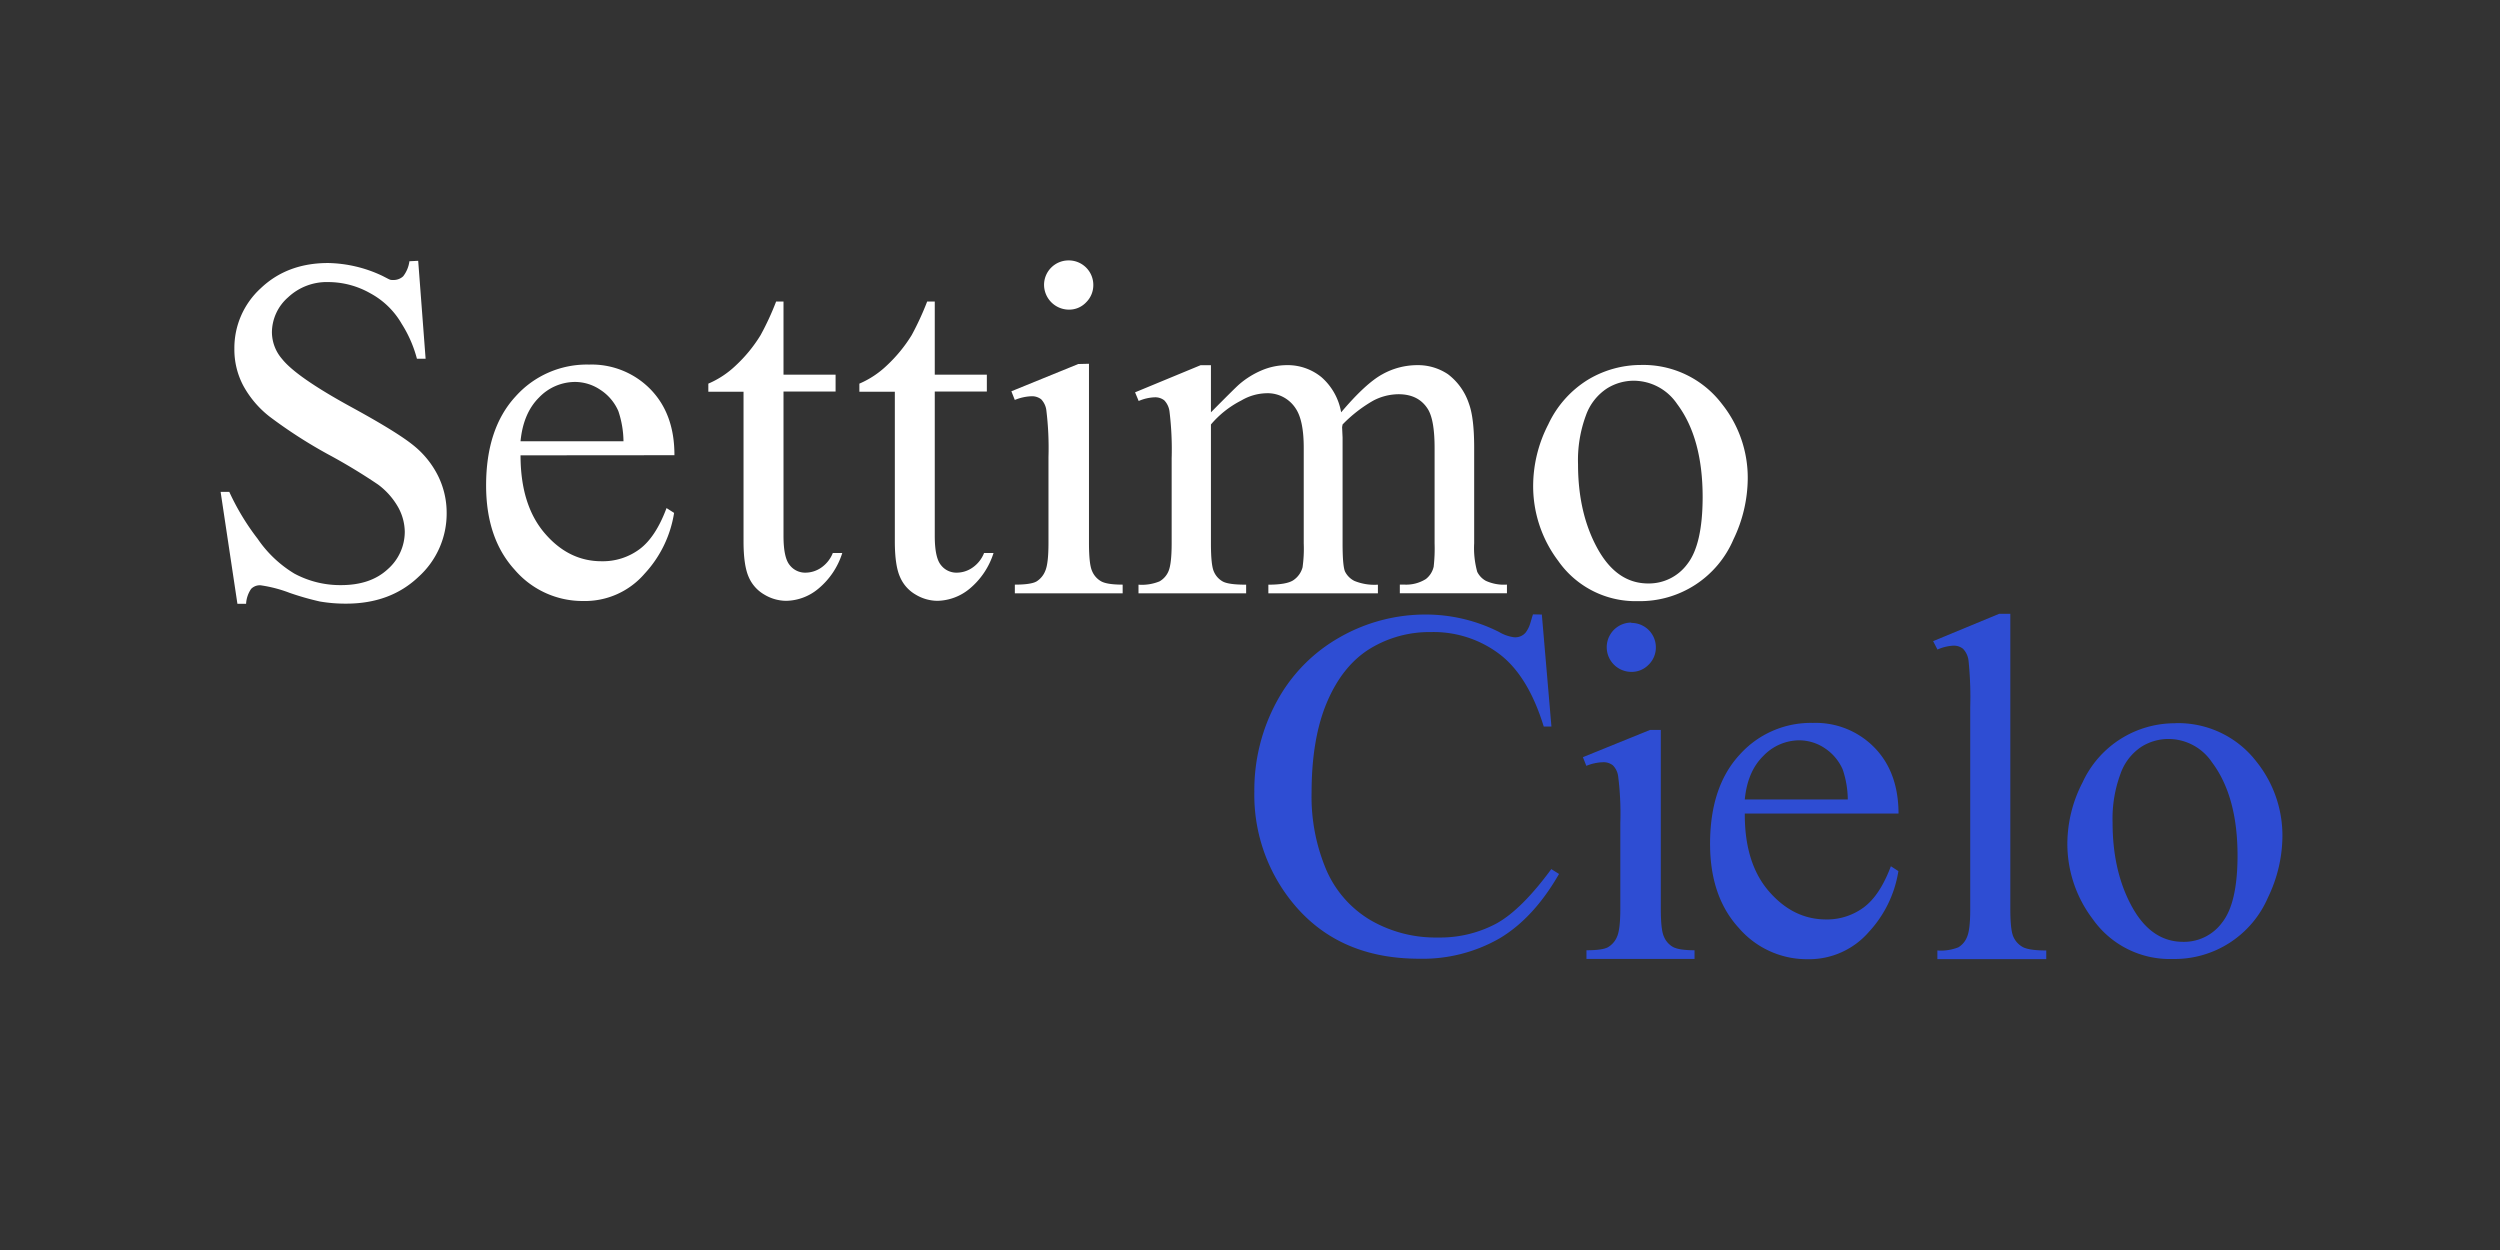
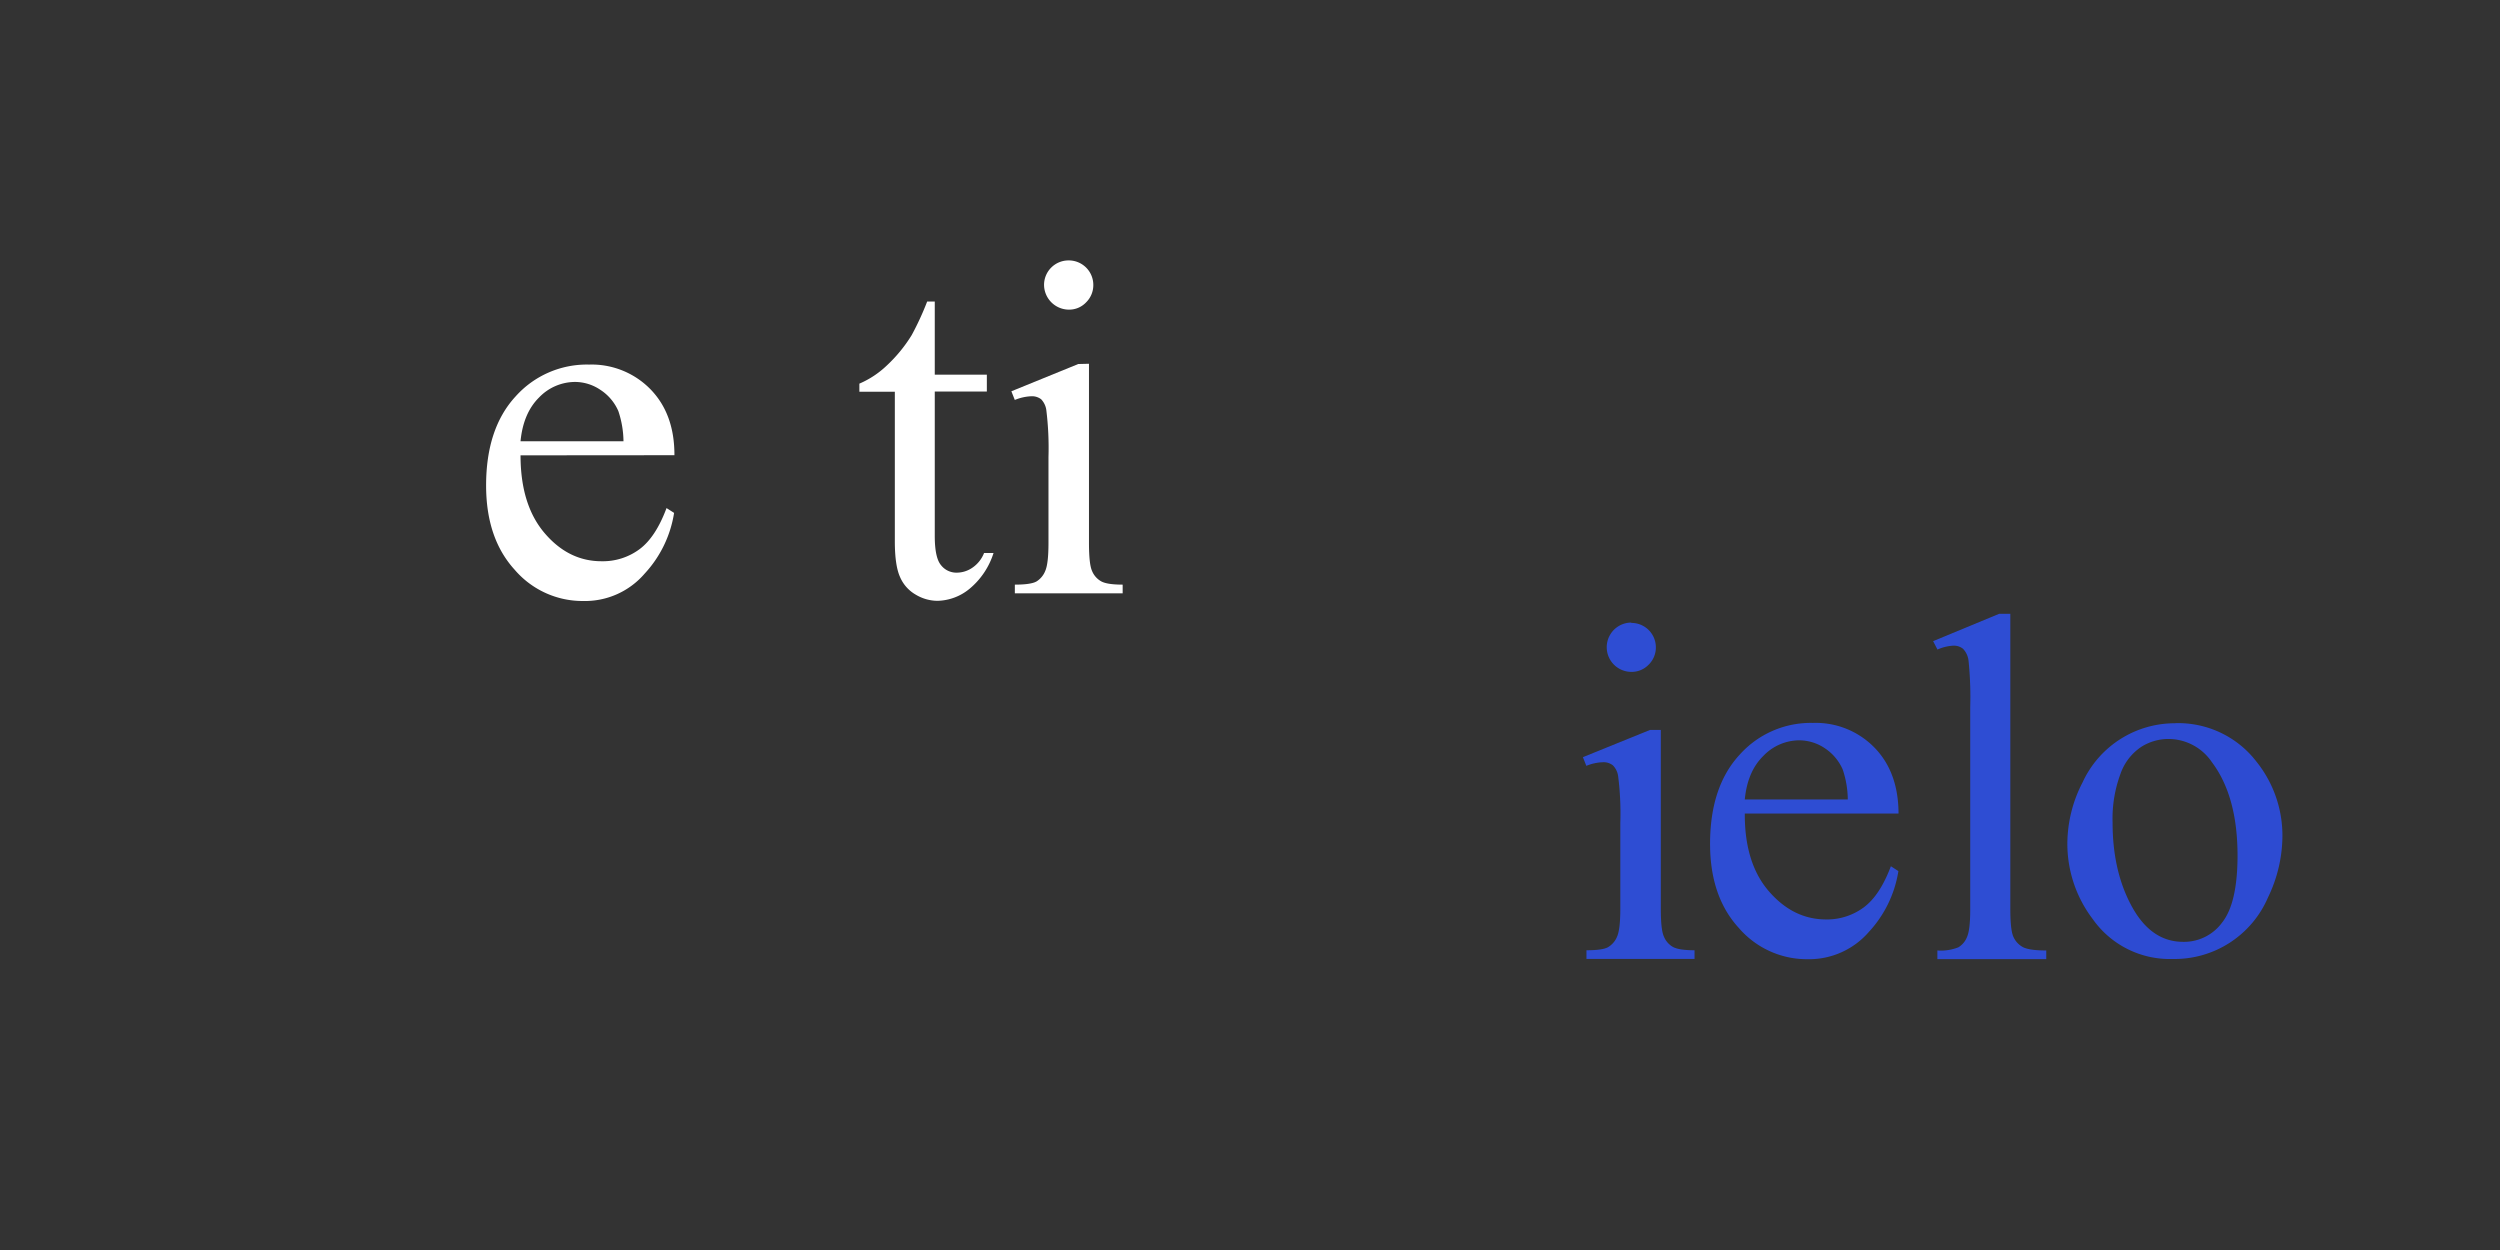
<svg xmlns="http://www.w3.org/2000/svg" id="OTHER_CHANNELS" data-name="OTHER CHANNELS" viewBox="0 0 576 288">
  <rect x="0" y="0" width="576" height="288" fill="#333333" stroke="none" />
  <defs>
    <style>.cls-1{fill:#fff;}.cls-2{fill:#2e4dd3;}.cls-3{fill:#2d4bd2;}</style>
  </defs>
  <g id="SETTIMO_CIELO" data-name="SETTIMO CIELO">
    <g id="SETTIMO_CIELO_-_Color" data-name="SETTIMO CIELO - Color">
-       <path class="cls-1" d="M96.35,60.09l1.71,22.56h-2a28.55,28.55,0,0,0-3.52-8.06,18.43,18.43,0,0,0-7.19-7,19.68,19.68,0,0,0-9.7-2.6,13,13,0,0,0-9.28,3.52,10.81,10.81,0,0,0-3.72,8A9.5,9.5,0,0,0,65,82.72q3.32,4.17,16,11.1,10.32,5.64,14.1,8.67a21,21,0,0,1,5.81,7.11,19.15,19.15,0,0,1,2,8.59,19.62,19.62,0,0,1-6.49,14.72q-6.5,6.18-16.7,6.17a34.8,34.8,0,0,1-6-.49,63.34,63.34,0,0,1-7-2,30.85,30.85,0,0,0-6.7-1.74,2.81,2.81,0,0,0-2.16.83,6.71,6.71,0,0,0-1.16,3.43h-2l-3.87-25.78h2a55.46,55.46,0,0,0,6.54,10.82,27.3,27.3,0,0,0,8.44,8,22.27,22.27,0,0,0,10.78,2.66q6.78,0,10.73-3.65a11.49,11.49,0,0,0,3.94-8.65,12,12,0,0,0-1.5-5.6,16.83,16.83,0,0,0-4.64-5.26,133.47,133.47,0,0,0-11.58-7A110.65,110.65,0,0,1,62.13,96a23,23,0,0,1-6.05-7.09A17.74,17.74,0,0,1,54,80.35a18.62,18.62,0,0,1,6.07-13.93Q66.18,60.6,75.6,60.6A30.41,30.41,0,0,1,88,63.51c2,1,1.75,1,2.58,1a3.24,3.24,0,0,0,2.31-.85,7.16,7.16,0,0,0,1.44-3.47Z" />
      <path class="cls-1" d="M119.93,104.91q0,11.41,5.54,17.91t13.14,6.49a14.17,14.17,0,0,0,8.73-2.77c2.48-1.84,4.56-5,6.23-9.48l1.74,1.11a26.61,26.61,0,0,1-6.79,14,18.12,18.12,0,0,1-14.14,6.3,20.59,20.59,0,0,1-15.79-7.19Q112,124.06,112,111.85q0-13.14,6.79-20.51A22,22,0,0,1,135.72,84a18.94,18.94,0,0,1,14.14,5.68q5.55,5.69,5.53,15.2Zm0-3.25h23.72a22.47,22.47,0,0,0-1.18-6.94,11.09,11.09,0,0,0-4.17-4.92A10.47,10.47,0,0,0,132.49,88a11.54,11.54,0,0,0-8.31,3.6q-3.63,3.61-4.25,10.06Z" />
-       <path class="cls-1" d="M180.52,69.48V86.33h12v3.88h-12v33.28q0,5,1.43,6.71a4.49,4.49,0,0,0,3.66,1.74,6.43,6.43,0,0,0,3.59-1.15,7.37,7.37,0,0,0,2.68-3.38h2.18a17.46,17.46,0,0,1-5.54,8.25,11.85,11.85,0,0,1-7.39,2.77,9.83,9.83,0,0,1-5-1.42,8.57,8.57,0,0,1-3.64-4.09c-.78-1.77-1.18-4.5-1.18-8.19V90.25h-8.11V88.39a21.25,21.25,0,0,0,6.3-4.16,33.06,33.06,0,0,0,5.73-7,62.71,62.71,0,0,0,3.59-7.76Z" />
      <path class="cls-1" d="M215.37,69.48V86.33h12v3.88h-12v33.28q0,5,1.43,6.71a4.49,4.49,0,0,0,3.66,1.74,6.36,6.36,0,0,0,3.59-1.15,7.31,7.31,0,0,0,2.68-3.38h2.18a17.52,17.52,0,0,1-5.53,8.25,12,12,0,0,1-7.39,2.77,9.83,9.83,0,0,1-5-1.42,8.55,8.55,0,0,1-3.63-4.09q-1.19-2.65-1.19-8.19V90.25H198V88.39a21.25,21.25,0,0,0,6.3-4.16,33.68,33.68,0,0,0,5.74-7,65.59,65.59,0,0,0,3.58-7.76Z" />
      <path class="cls-1" d="M250.9,83.81V125.1q0,4.86.7,6.43a4.84,4.84,0,0,0,2.06,2.38c.91.53,2.57.79,5,.79v2H233.82v-2c2.49,0,4.16-.25,5-.74a5,5,0,0,0,2-2.41q.75-1.68.75-6.45V105.3a71.24,71.24,0,0,0-.5-10.83A4.48,4.48,0,0,0,239.89,92a3.44,3.44,0,0,0-2.29-.7,11,11,0,0,0-3.79.85l-.79-2,15.41-6.28ZM246.27,60a5.65,5.65,0,0,1,5.63,5.65h0a5.55,5.55,0,0,1-1.65,4,5.36,5.36,0,0,1-4,1.69,5.75,5.75,0,0,1-5.7-5.74A5.64,5.64,0,0,1,246.2,60Z" />
-       <path class="cls-1" d="M279,95q5.49-5.55,6.46-6.4a19.55,19.55,0,0,1,5.3-3.3,14.93,14.93,0,0,1,5.63-1.17,12.3,12.3,0,0,1,8.1,2.79A13.91,13.91,0,0,1,309,95q5.65-6.68,9.52-8.78a16.53,16.53,0,0,1,8-2.09,12.4,12.4,0,0,1,7.09,2.09A14,14,0,0,1,338.44,93c.8,2.15,1.21,5.53,1.21,10.15v22a20.63,20.63,0,0,0,.7,6.59,4.77,4.77,0,0,0,2,2.09,10,10,0,0,0,4.85.86v2H322.52v-2h1a8.54,8.54,0,0,0,5-1.28,5,5,0,0,0,1.8-2.85,37.54,37.54,0,0,0,.21-5.41V103.21c0-4.17-.48-7.11-1.47-8.82-1.43-2.38-3.7-3.56-6.84-3.56a12.68,12.68,0,0,0-5.81,1.47,31.75,31.75,0,0,0-7.08,5.5l-.11.61.11,2.39v24.37c0,3.5.19,5.67.57,6.53a4.8,4.8,0,0,0,2.17,2.15,12.16,12.16,0,0,0,5.4.86v2H292.23v-2c2.77,0,4.68-.34,5.71-1a5.19,5.19,0,0,0,2.17-3,31,31,0,0,0,.27-5.53v-22q0-6.25-1.81-9a7.68,7.68,0,0,0-6.72-3.58A11.91,11.91,0,0,0,286,92.27a22.54,22.54,0,0,0-7,5.53v27.37c0,3.35.22,5.53.68,6.53a4.72,4.72,0,0,0,2,2.25q1.33.77,5.43.76v2h-24.8v-2a10.68,10.68,0,0,0,4.84-.76,4.83,4.83,0,0,0,2.09-2.39c.46-1.09.71-3.23.71-6.39V105.66a72,72,0,0,0-.5-10.88,4.53,4.53,0,0,0-1.2-2.54,3.4,3.4,0,0,0-2.24-.7,10.25,10.25,0,0,0-3.66.85l-.83-2,15.1-6.25H279Z" />
-       <path class="cls-1" d="M378,84.09A22.75,22.75,0,0,1,396.68,93a27.27,27.27,0,0,1,6,17.35,32.7,32.7,0,0,1-3.3,13.94,23.4,23.4,0,0,1-22,14.21A21.73,21.73,0,0,1,359,129.21a28.56,28.56,0,0,1-5.76-17.44,31,31,0,0,1,3.49-14,23.94,23.94,0,0,1,9.23-10.34A23.62,23.62,0,0,1,378,84.09Zm-1.74,3.63a11.65,11.65,0,0,0-6,1.77,12.35,12.35,0,0,0-4.85,6.18A29.73,29.73,0,0,0,363.58,107q0,11.2,4.45,19.32t11.73,8.11a11,11,0,0,0,9-4.48q3.51-4.48,3.53-15.39,0-13.65-5.89-21.49A12.1,12.1,0,0,0,376.24,87.72Z" />
-       <path class="cls-2" d="M355.24,141.59l2.21,25.81h-1.77q-3.57-11.64-10.18-16.68a25.16,25.16,0,0,0-15.86-5.09,26.24,26.24,0,0,0-14,3.83q-6.28,3.87-9.86,12.23t-3.59,20.88a43.21,43.21,0,0,0,3.39,17.85A24.92,24.92,0,0,0,315.76,212a29.84,29.84,0,0,0,15.51,4,27.5,27.5,0,0,0,13.39-3.16q5.82-3.15,12.76-12.6l1.78,1.12q-5.82,10.14-13.68,14.83a35.62,35.62,0,0,1-18.56,4.7q-19.4,0-30-14A39.29,39.29,0,0,1,289,182.41a42.77,42.77,0,0,1,5.22-20.88,37.3,37.3,0,0,1,14.46-14.7,39.75,39.75,0,0,1,20-5.24,37.46,37.46,0,0,1,16.67,4,9.15,9.15,0,0,0,3.45,1.23,3.12,3.12,0,0,0,2.7-1.07c1.07-1.47,1.07-2.33,1.7-4.2Z" />
      <path class="cls-2" d="M382.65,168.18v41.19c0,3.24.23,5.37.71,6.41a4.84,4.84,0,0,0,2.06,2.38c.91.52,2.59.78,5,.78v2h-24.9v-2c2.5,0,4.18-.24,5-.73a5,5,0,0,0,2.05-2.4q.75-1.68.75-6.44V189.62a68.37,68.37,0,0,0-.5-10.8,4.37,4.37,0,0,0-1.23-2.5,3.47,3.47,0,0,0-2.3-.7,11,11,0,0,0-3.8.83l-.79-2,15.45-6.27Zm-6.79-24.66a5.62,5.62,0,0,1,5.65,5.6v0a5.53,5.53,0,0,1-1.64,4,5.42,5.42,0,0,1-4,1.68,5.68,5.68,0,0,1,0-11.36Z" />
      <path class="cls-2" d="M402,187.44q-.06,11.42,5.54,17.9t13.15,6.5a14.24,14.24,0,0,0,8.72-2.78q3.72-2.76,6.25-9.48l1.73,1.12a26.75,26.75,0,0,1-6.79,14A18.23,18.23,0,0,1,416.45,221a20.7,20.7,0,0,1-15.82-7.19Q394,206.58,394,194.43q0-13.16,6.79-20.52a22,22,0,0,1,16.92-7.35,18.89,18.89,0,0,1,14.16,5.68q5.53,5.67,5.55,15.2Zm0-3.25h23.73a22.16,22.16,0,0,0-1.17-6.9,11.24,11.24,0,0,0-4.17-4.93,10.59,10.59,0,0,0-5.82-1.79,11.51,11.51,0,0,0-8.31,3.61Q402.62,177.75,402,184.19Z" />
      <path class="cls-2" d="M463.18,141.42v68c0,3.21.23,5.35.69,6.38a5,5,0,0,0,2.16,2.39q1.46.8,5.43.8v2H446.37v-2a11,11,0,0,0,4.84-.73,4.85,4.85,0,0,0,2-2.4q.74-1.68.73-6.44V162.87a82.47,82.47,0,0,0-.39-10.66,4.74,4.74,0,0,0-1.26-2.72,3.35,3.35,0,0,0-2.21-.73,10.21,10.21,0,0,0-3.69.9l-1-1.94,15.22-6.3Z" />
      <path class="cls-3" d="M501.18,166.62a22.75,22.75,0,0,1,18.69,8.84,27.23,27.23,0,0,1,6,17.34,32.75,32.75,0,0,1-3.31,13.94,23.43,23.43,0,0,1-22,14.21,21.7,21.7,0,0,1-18.42-9.23,28.62,28.62,0,0,1-5.82-17.45,30.86,30.86,0,0,1,3.5-14,23.38,23.38,0,0,1,21.33-13.63Zm-1.74,3.64a11.74,11.74,0,0,0-6,1.76,12.33,12.33,0,0,0-4.85,6.19,29.73,29.73,0,0,0-1.85,11.36q0,11.19,4.45,19.31T503,217a10.88,10.88,0,0,0,9-4.48q3.52-4.47,3.53-15.38,0-13.66-5.88-21.49a12.09,12.09,0,0,0-10.12-5.39Z" />
    </g>
  </g>
</svg>